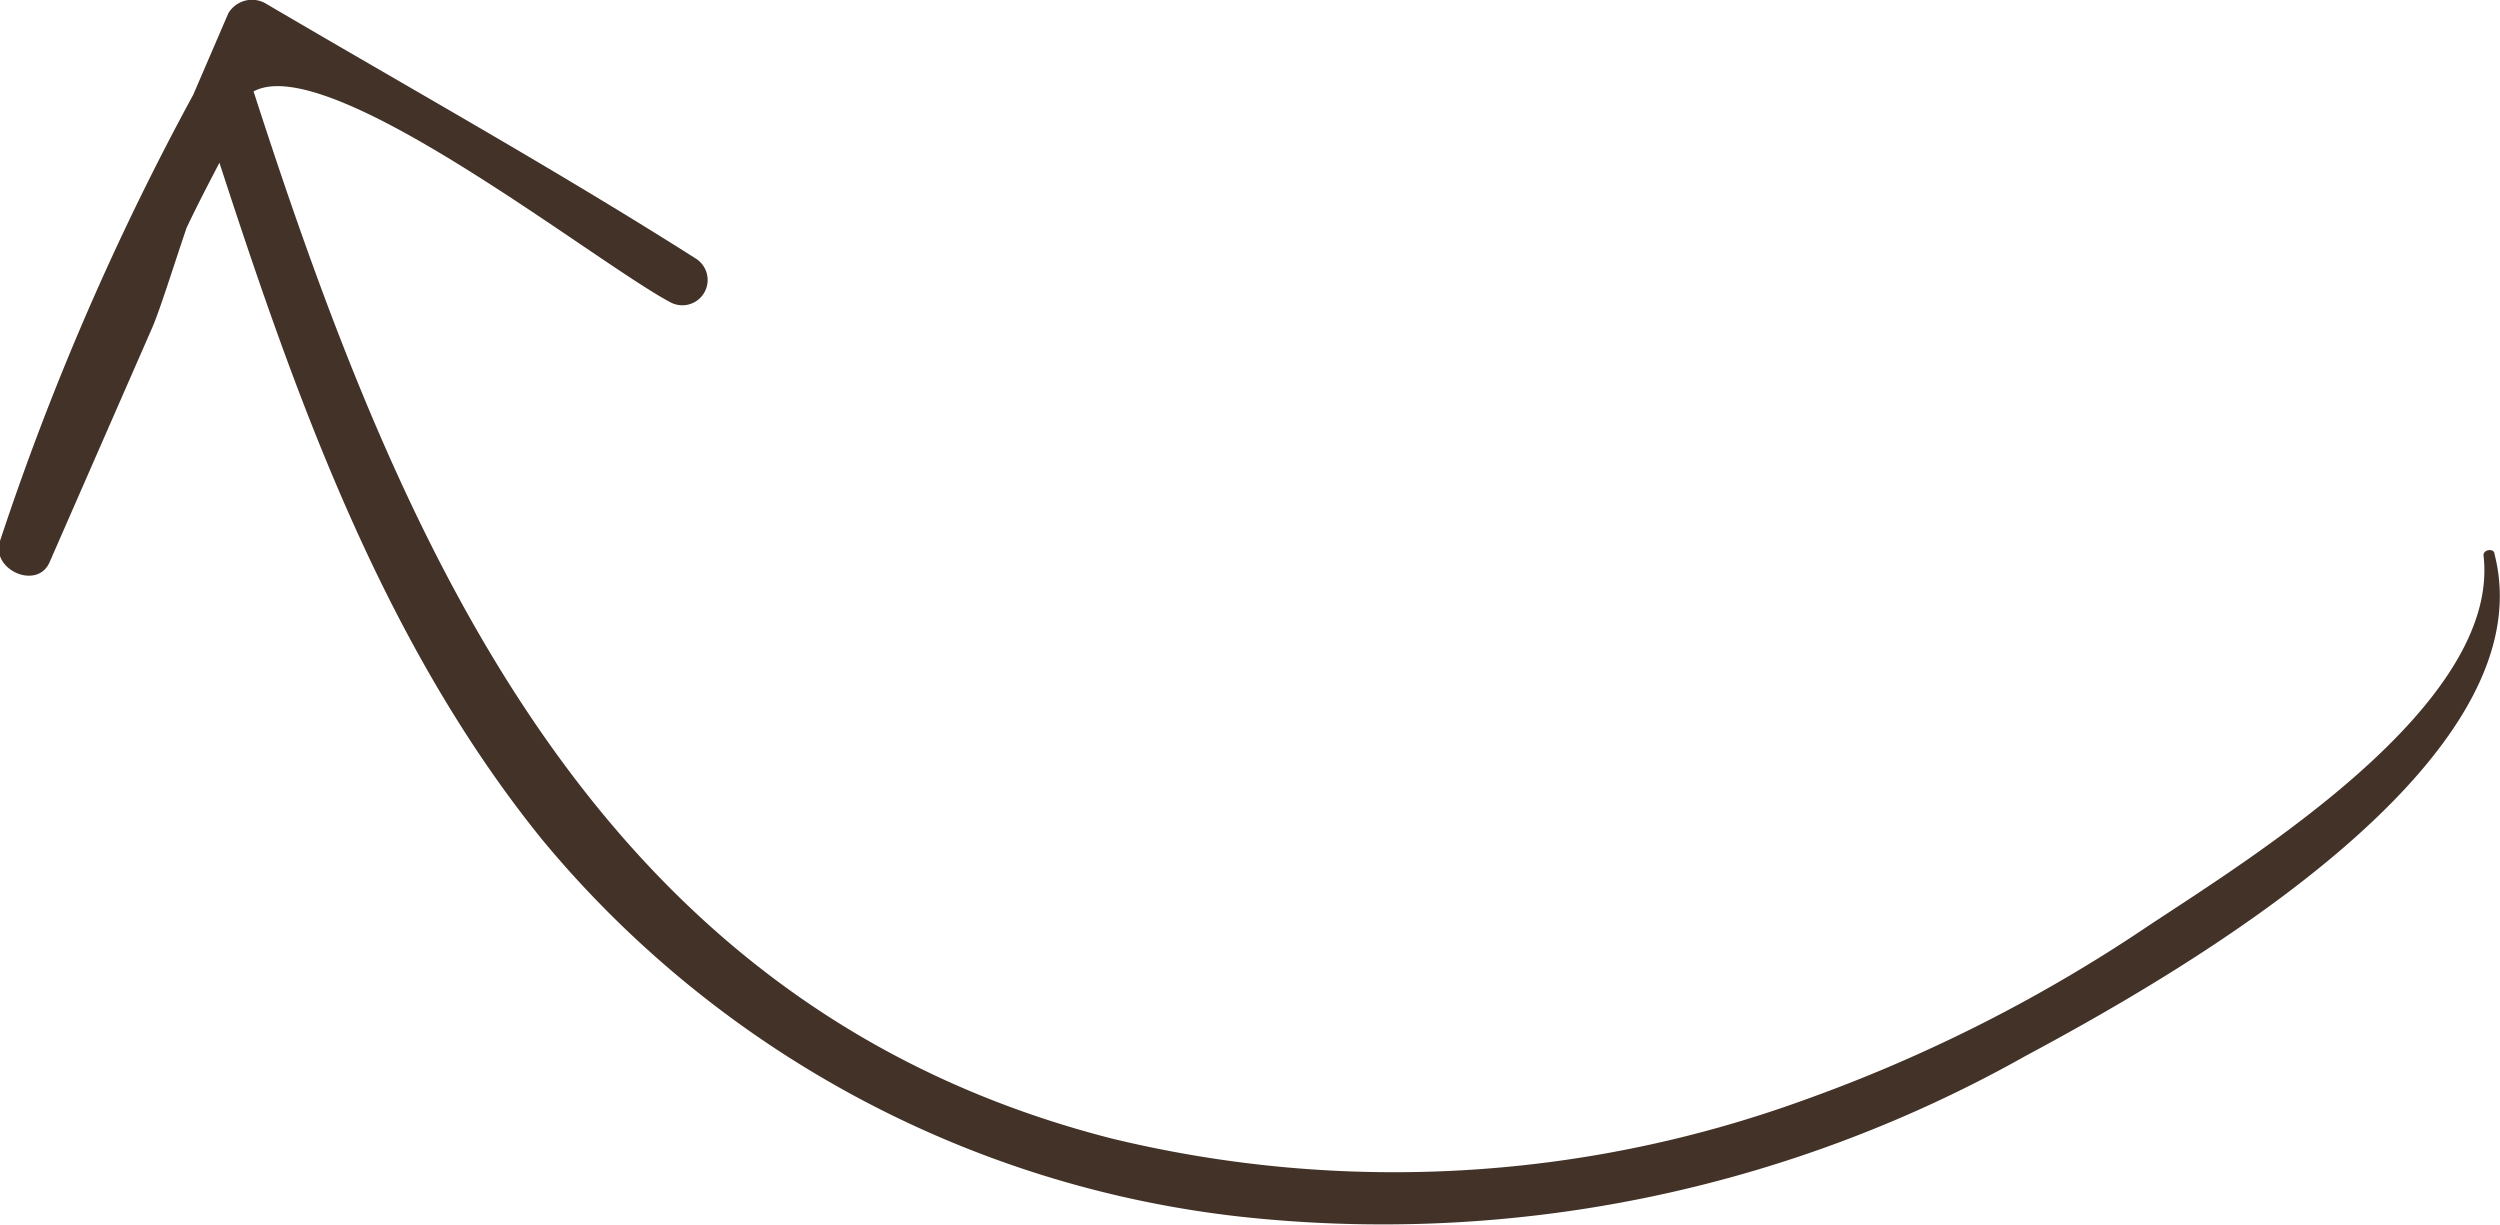
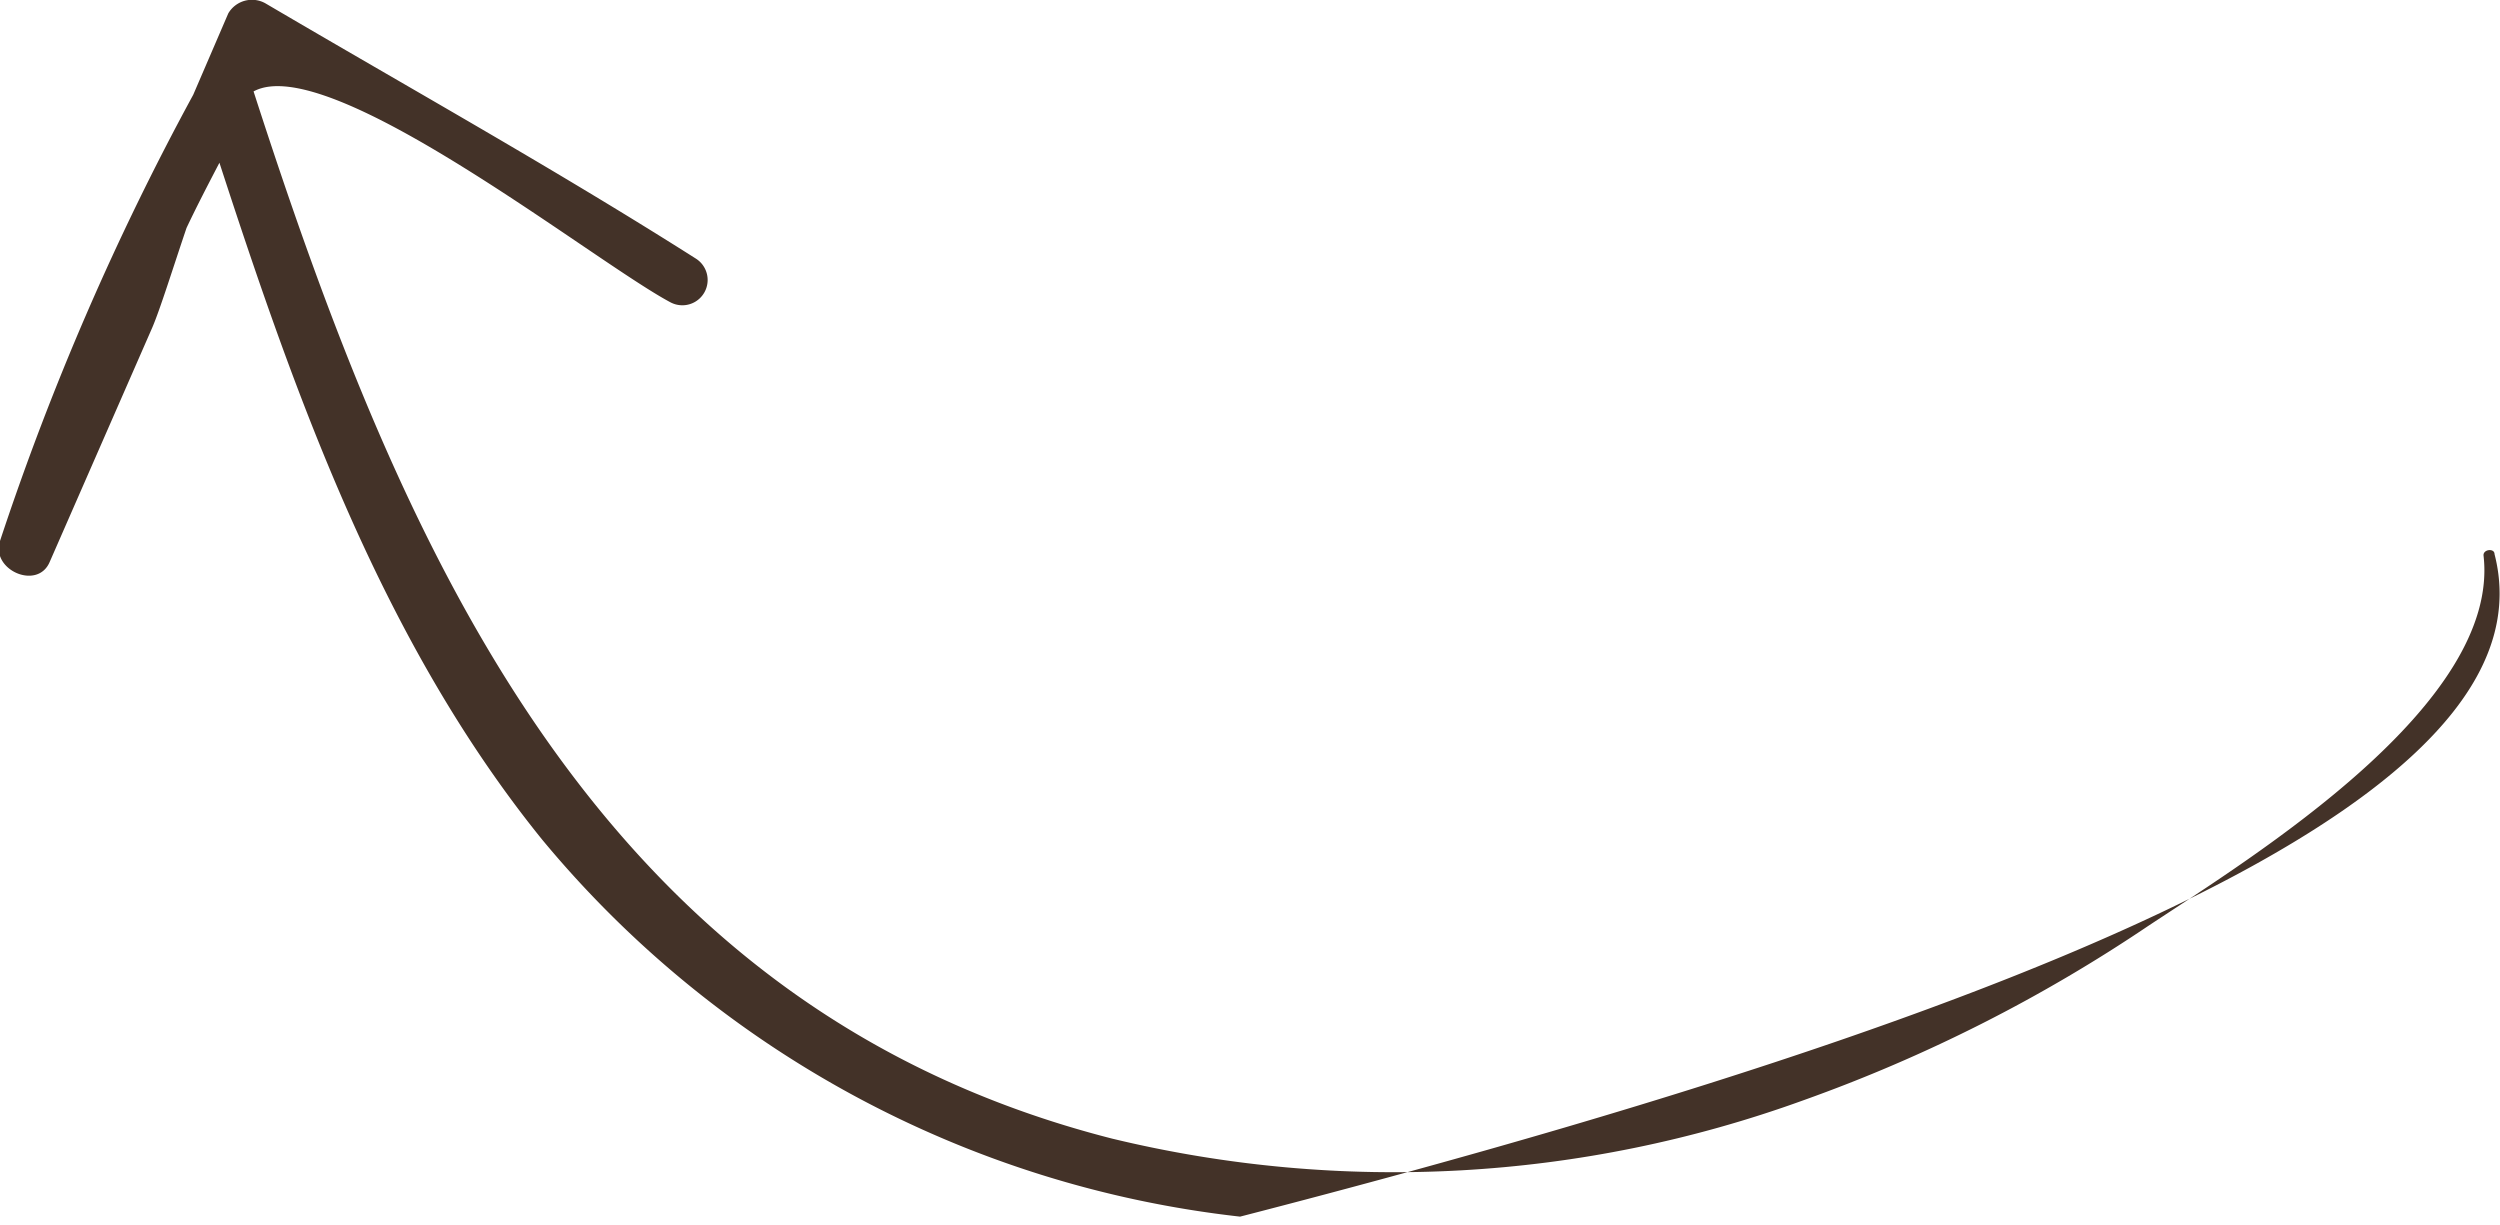
<svg xmlns="http://www.w3.org/2000/svg" viewBox="0 0 82.03 40.21">
  <defs>
    <style>.cls-1{fill:#433228;}</style>
  </defs>
  <g id="Слой_2" data-name="Слой 2">
    <g id="OBJECTS">
-       <path class="cls-1" d="M81.85,18.18c0-.2-.38-.16-.36.05.56,4.88-7.54,9.86-11,12.15A50.65,50.65,0,0,1,59.18,36.1a39.38,39.38,0,0,1-22.69,1.26C19.61,33.05,13.21,18.15,8.32,3,10.79,1.65,19.48,8.58,22,9.92a.83.83,0,0,0,.84-1.43C18.21,5.55,13.42,2.88,8.71.11A.9.9,0,0,0,7.49.44L6.34,3.11A89.37,89.37,0,0,0,0,17.75c-.31.95,1.23,1.63,1.63.69L5,10.74c.26-.61.66-1.9,1.12-3.26.34-.72.71-1.43,1.08-2.14,2.54,7.81,5.38,15.77,10.59,22.21A34.75,34.75,0,0,0,40.69,39.92a43,43,0,0,0,25.75-5.26C71.4,32,83.62,25.07,81.85,18.18Z" />
+       <path class="cls-1" d="M81.85,18.18c0-.2-.38-.16-.36.05.56,4.88-7.54,9.86-11,12.15A50.65,50.65,0,0,1,59.18,36.1a39.38,39.38,0,0,1-22.69,1.26C19.61,33.05,13.21,18.15,8.32,3,10.79,1.65,19.48,8.58,22,9.92a.83.83,0,0,0,.84-1.43C18.21,5.55,13.42,2.88,8.71.11A.9.9,0,0,0,7.49.44L6.34,3.11A89.37,89.37,0,0,0,0,17.75c-.31.95,1.23,1.63,1.63.69L5,10.74c.26-.61.66-1.9,1.12-3.26.34-.72.71-1.43,1.08-2.14,2.54,7.81,5.38,15.77,10.59,22.21A34.75,34.75,0,0,0,40.69,39.92C71.4,32,83.62,25.07,81.85,18.18Z" />
    </g>
  </g>
</svg>